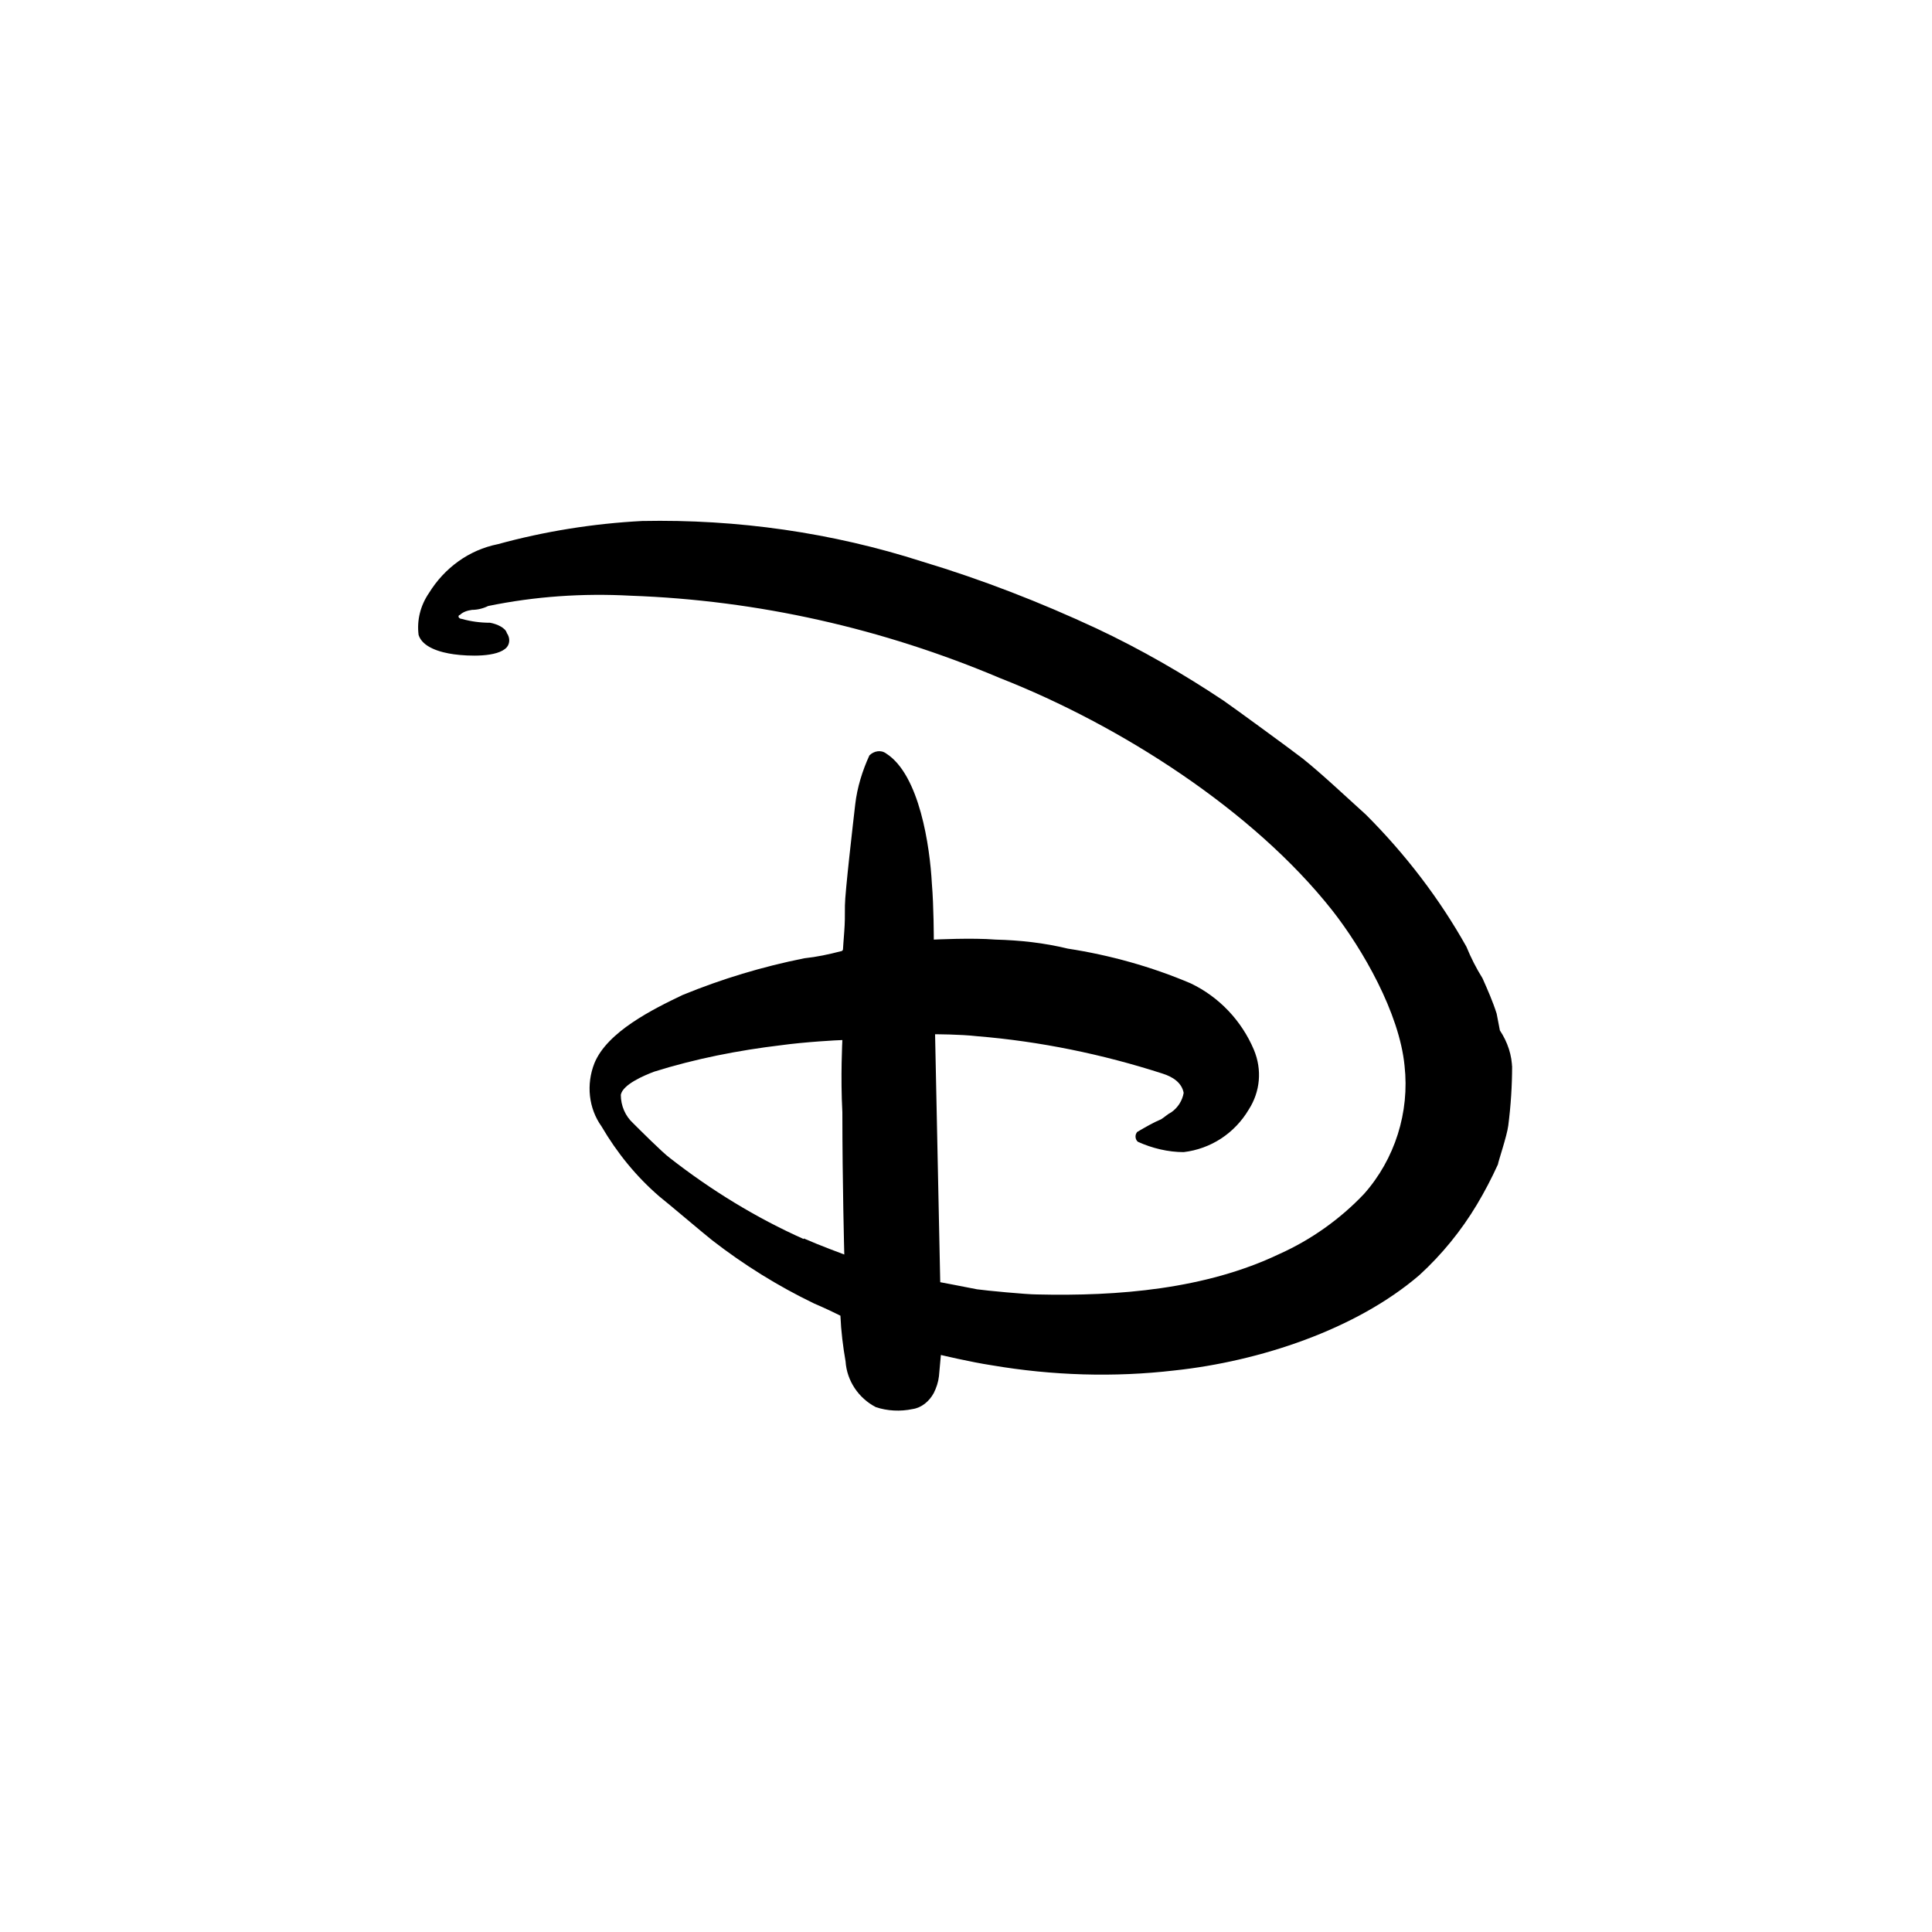
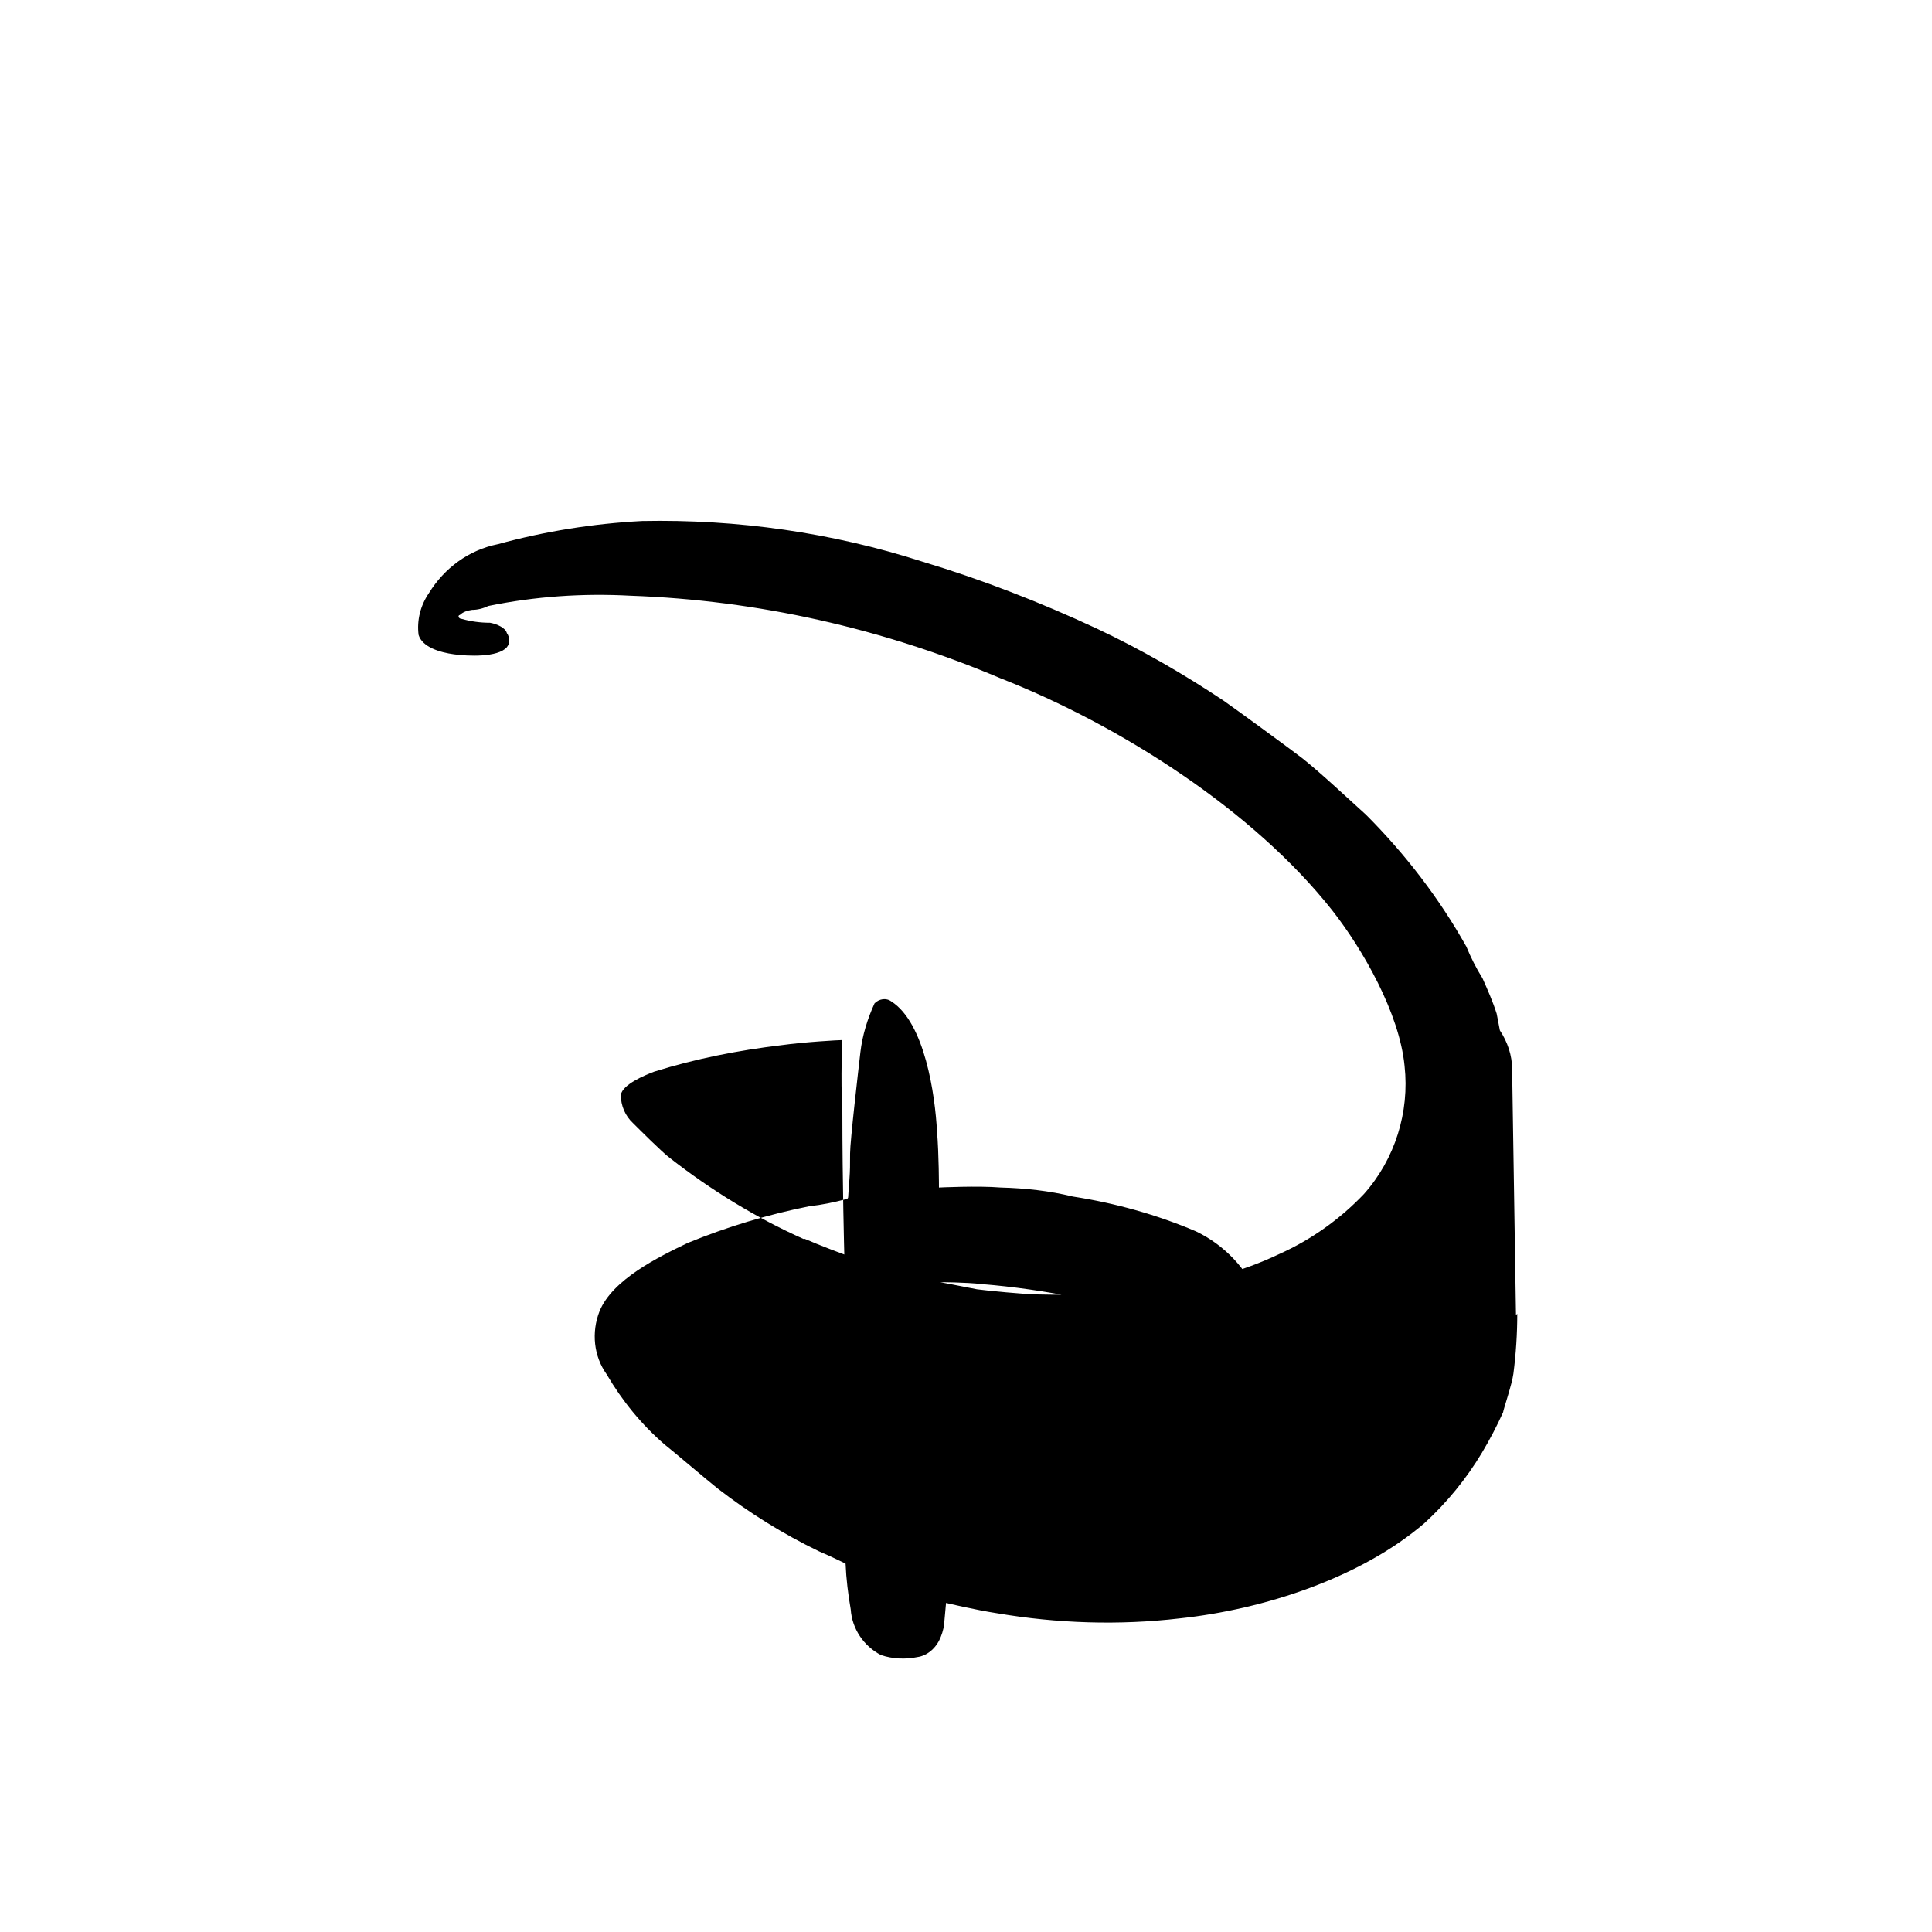
<svg xmlns="http://www.w3.org/2000/svg" version="1.1" viewBox="0 0 300 300">
  <g>
    <g id="Layer_1">
-       <path d="M234.8,166c0-2.1-.7-4.2-1.9-6,0,0-.3-1.5-.5-2.6-.6-1.9-1.4-3.7-2.2-5.5-1-1.6-1.8-3.2-2.5-4.9-4.2-7.5-9.5-14.4-15.6-20.5-3-2.7-6.8-6.3-9.8-8.7-1.4-1.1-10.7-7.9-12.3-9-6.3-4.2-12.9-8-19.7-11.2-8.8-4.1-17.8-7.6-27.1-10.4-14-4.5-28.7-6.6-43.5-6.3-7.6.4-15.1,1.6-22.4,3.6-4.5.9-8.3,3.7-10.7,7.6-1.3,1.9-1.9,4.2-1.6,6.5.6,1.9,3.3,2.7,5.5,3s6.8.5,8.2-1.1c.5-.6.5-1.5,0-2.2-.2-.8-1.5-1.4-2.6-1.6-1.5,0-3-.2-4.4-.6-.2,0-.4-.1-.5-.3,0-.1,0-.3.2-.3,0,0,0,0,0,0,.5-.5,1.2-.7,1.9-.8.8,0,1.7-.2,2.5-.6,7.3-1.5,14.7-2,22.1-1.6,19.8.7,39.2,5.1,57.4,12.8,18.6,7.3,39.3,20.5,51.6,36.1,4.7,6,10.4,15.9,11.2,24.1.8,7.2-1.5,14.5-6.3,19.9-3.7,3.9-8.2,7.1-13.1,9.3-11.5,5.5-25.1,6.6-37.7,6.3-1.6,0-7.9-.6-9.3-.8-2.5-.5-5.7-1.1-5.7-1.1l-.8-38.5s3.9,0,6.5.3c9.8.8,19.5,2.8,28.8,5.8,1.6.5,3,1.4,3.3,3-.2,1.2-.9,2.3-1.9,3-.6.3-1.1.8-1.6,1.1-1.2.5-2.4,1.2-3.6,1.9,0,0-.2.1-.2.2-.3.4-.2,1.1.2,1.4,0,0,0,0,0,0,2.2,1,4.7,1.6,7.1,1.6,4.2-.5,7.9-2.9,10.1-6.6,1.8-2.8,2.1-6.2.8-9.3-1.9-4.5-5.4-8.2-9.8-10.3-6.1-2.6-12.6-4.4-19.1-5.4-3.7-.9-7.4-1.3-11.2-1.4-3.6-.3-9.6,0-9.6,0,0,0,0-5.2-.3-8.7-.3-5.7-1.9-16.9-7.1-20.2-.8-.6-1.9-.4-2.6.3-1.1,2.4-1.9,5-2.2,7.6-.3,2.6-1.6,13.8-1.6,15.7s0,2.6-.1,4-.2,2.6-.2,2.8c0,.1-.1.3-.3.3-1.9.5-3.8.9-5.7,1.1-6.5,1.3-12.8,3.2-18.9,5.7-4.6,2.2-11.7,5.7-13.7,10.6-1.3,3.3-.9,7,1.1,9.8,2.4,4.1,5.4,7.8,9,10.9,1.4,1.1,6.8,5.7,8.2,6.8,4.9,3.8,10.2,7.1,15.8,9.8,1.9.8,4.1,1.9,4.1,1.9.1,2.4.4,4.8.8,7.1.2,3,2,5.7,4.7,7.1,1.8.6,3.8.7,5.7.3,1.4-.2,2.6-1.2,3.3-2.5.4-.8.7-1.7.8-2.6.1-1.1.2-2.2.3-3.3,0,0,4.6,1.1,7.9,1.6,9.4,1.6,19,1.9,28.4.8,13.1-1.4,28.1-6.3,38-14.8,3.5-3.2,6.5-6.9,8.9-10.9,1.2-2,2.3-4.1,3.3-6.3,0-.3,1.4-4.4,1.6-6,.4-3.1.6-6.2.6-9.3l-.2.2ZM124.8,192.4c-7.4-3.3-14.4-7.6-20.8-12.6-1.1-.8-4.9-4.6-5.7-5.4-1.2-1.1-1.9-2.7-1.9-4.4.3-1.6,3.6-3,5.2-3.6,6.4-2,13-3.3,19.7-4.1,3.6-.5,8.9-.8,9.5-.8,0,0-.3,5.7,0,11.2,0,10.9.3,22.1.3,22.1,0,0-3.8-1.4-6.3-2.5h0Z" />
+       <path d="M234.8,166c0-2.1-.7-4.2-1.9-6,0,0-.3-1.5-.5-2.6-.6-1.9-1.4-3.7-2.2-5.5-1-1.6-1.8-3.2-2.5-4.9-4.2-7.5-9.5-14.4-15.6-20.5-3-2.7-6.8-6.3-9.8-8.7-1.4-1.1-10.7-7.9-12.3-9-6.3-4.2-12.9-8-19.7-11.2-8.8-4.1-17.8-7.6-27.1-10.4-14-4.5-28.7-6.6-43.5-6.3-7.6.4-15.1,1.6-22.4,3.6-4.5.9-8.3,3.7-10.7,7.6-1.3,1.9-1.9,4.2-1.6,6.5.6,1.9,3.3,2.7,5.5,3s6.8.5,8.2-1.1c.5-.6.5-1.5,0-2.2-.2-.8-1.5-1.4-2.6-1.6-1.5,0-3-.2-4.4-.6-.2,0-.4-.1-.5-.3,0-.1,0-.3.2-.3,0,0,0,0,0,0,.5-.5,1.2-.7,1.9-.8.8,0,1.7-.2,2.5-.6,7.3-1.5,14.7-2,22.1-1.6,19.8.7,39.2,5.1,57.4,12.8,18.6,7.3,39.3,20.5,51.6,36.1,4.7,6,10.4,15.9,11.2,24.1.8,7.2-1.5,14.5-6.3,19.9-3.7,3.9-8.2,7.1-13.1,9.3-11.5,5.5-25.1,6.6-37.7,6.3-1.6,0-7.9-.6-9.3-.8-2.5-.5-5.7-1.1-5.7-1.1s3.9,0,6.5.3c9.8.8,19.5,2.8,28.8,5.8,1.6.5,3,1.4,3.3,3-.2,1.2-.9,2.3-1.9,3-.6.3-1.1.8-1.6,1.1-1.2.5-2.4,1.2-3.6,1.9,0,0-.2.1-.2.2-.3.4-.2,1.1.2,1.4,0,0,0,0,0,0,2.2,1,4.7,1.6,7.1,1.6,4.2-.5,7.9-2.9,10.1-6.6,1.8-2.8,2.1-6.2.8-9.3-1.9-4.5-5.4-8.2-9.8-10.3-6.1-2.6-12.6-4.4-19.1-5.4-3.7-.9-7.4-1.3-11.2-1.4-3.6-.3-9.6,0-9.6,0,0,0,0-5.2-.3-8.7-.3-5.7-1.9-16.9-7.1-20.2-.8-.6-1.9-.4-2.6.3-1.1,2.4-1.9,5-2.2,7.6-.3,2.6-1.6,13.8-1.6,15.7s0,2.6-.1,4-.2,2.6-.2,2.8c0,.1-.1.3-.3.3-1.9.5-3.8.9-5.7,1.1-6.5,1.3-12.8,3.2-18.9,5.7-4.6,2.2-11.7,5.7-13.7,10.6-1.3,3.3-.9,7,1.1,9.8,2.4,4.1,5.4,7.8,9,10.9,1.4,1.1,6.8,5.7,8.2,6.8,4.9,3.8,10.2,7.1,15.8,9.8,1.9.8,4.1,1.9,4.1,1.9.1,2.4.4,4.8.8,7.1.2,3,2,5.7,4.7,7.1,1.8.6,3.8.7,5.7.3,1.4-.2,2.6-1.2,3.3-2.5.4-.8.7-1.7.8-2.6.1-1.1.2-2.2.3-3.3,0,0,4.6,1.1,7.9,1.6,9.4,1.6,19,1.9,28.4.8,13.1-1.4,28.1-6.3,38-14.8,3.5-3.2,6.5-6.9,8.9-10.9,1.2-2,2.3-4.1,3.3-6.3,0-.3,1.4-4.4,1.6-6,.4-3.1.6-6.2.6-9.3l-.2.2ZM124.8,192.4c-7.4-3.3-14.4-7.6-20.8-12.6-1.1-.8-4.9-4.6-5.7-5.4-1.2-1.1-1.9-2.7-1.9-4.4.3-1.6,3.6-3,5.2-3.6,6.4-2,13-3.3,19.7-4.1,3.6-.5,8.9-.8,9.5-.8,0,0-.3,5.7,0,11.2,0,10.9.3,22.1.3,22.1,0,0-3.8-1.4-6.3-2.5h0Z" />
    </g>
  </g>
</svg>